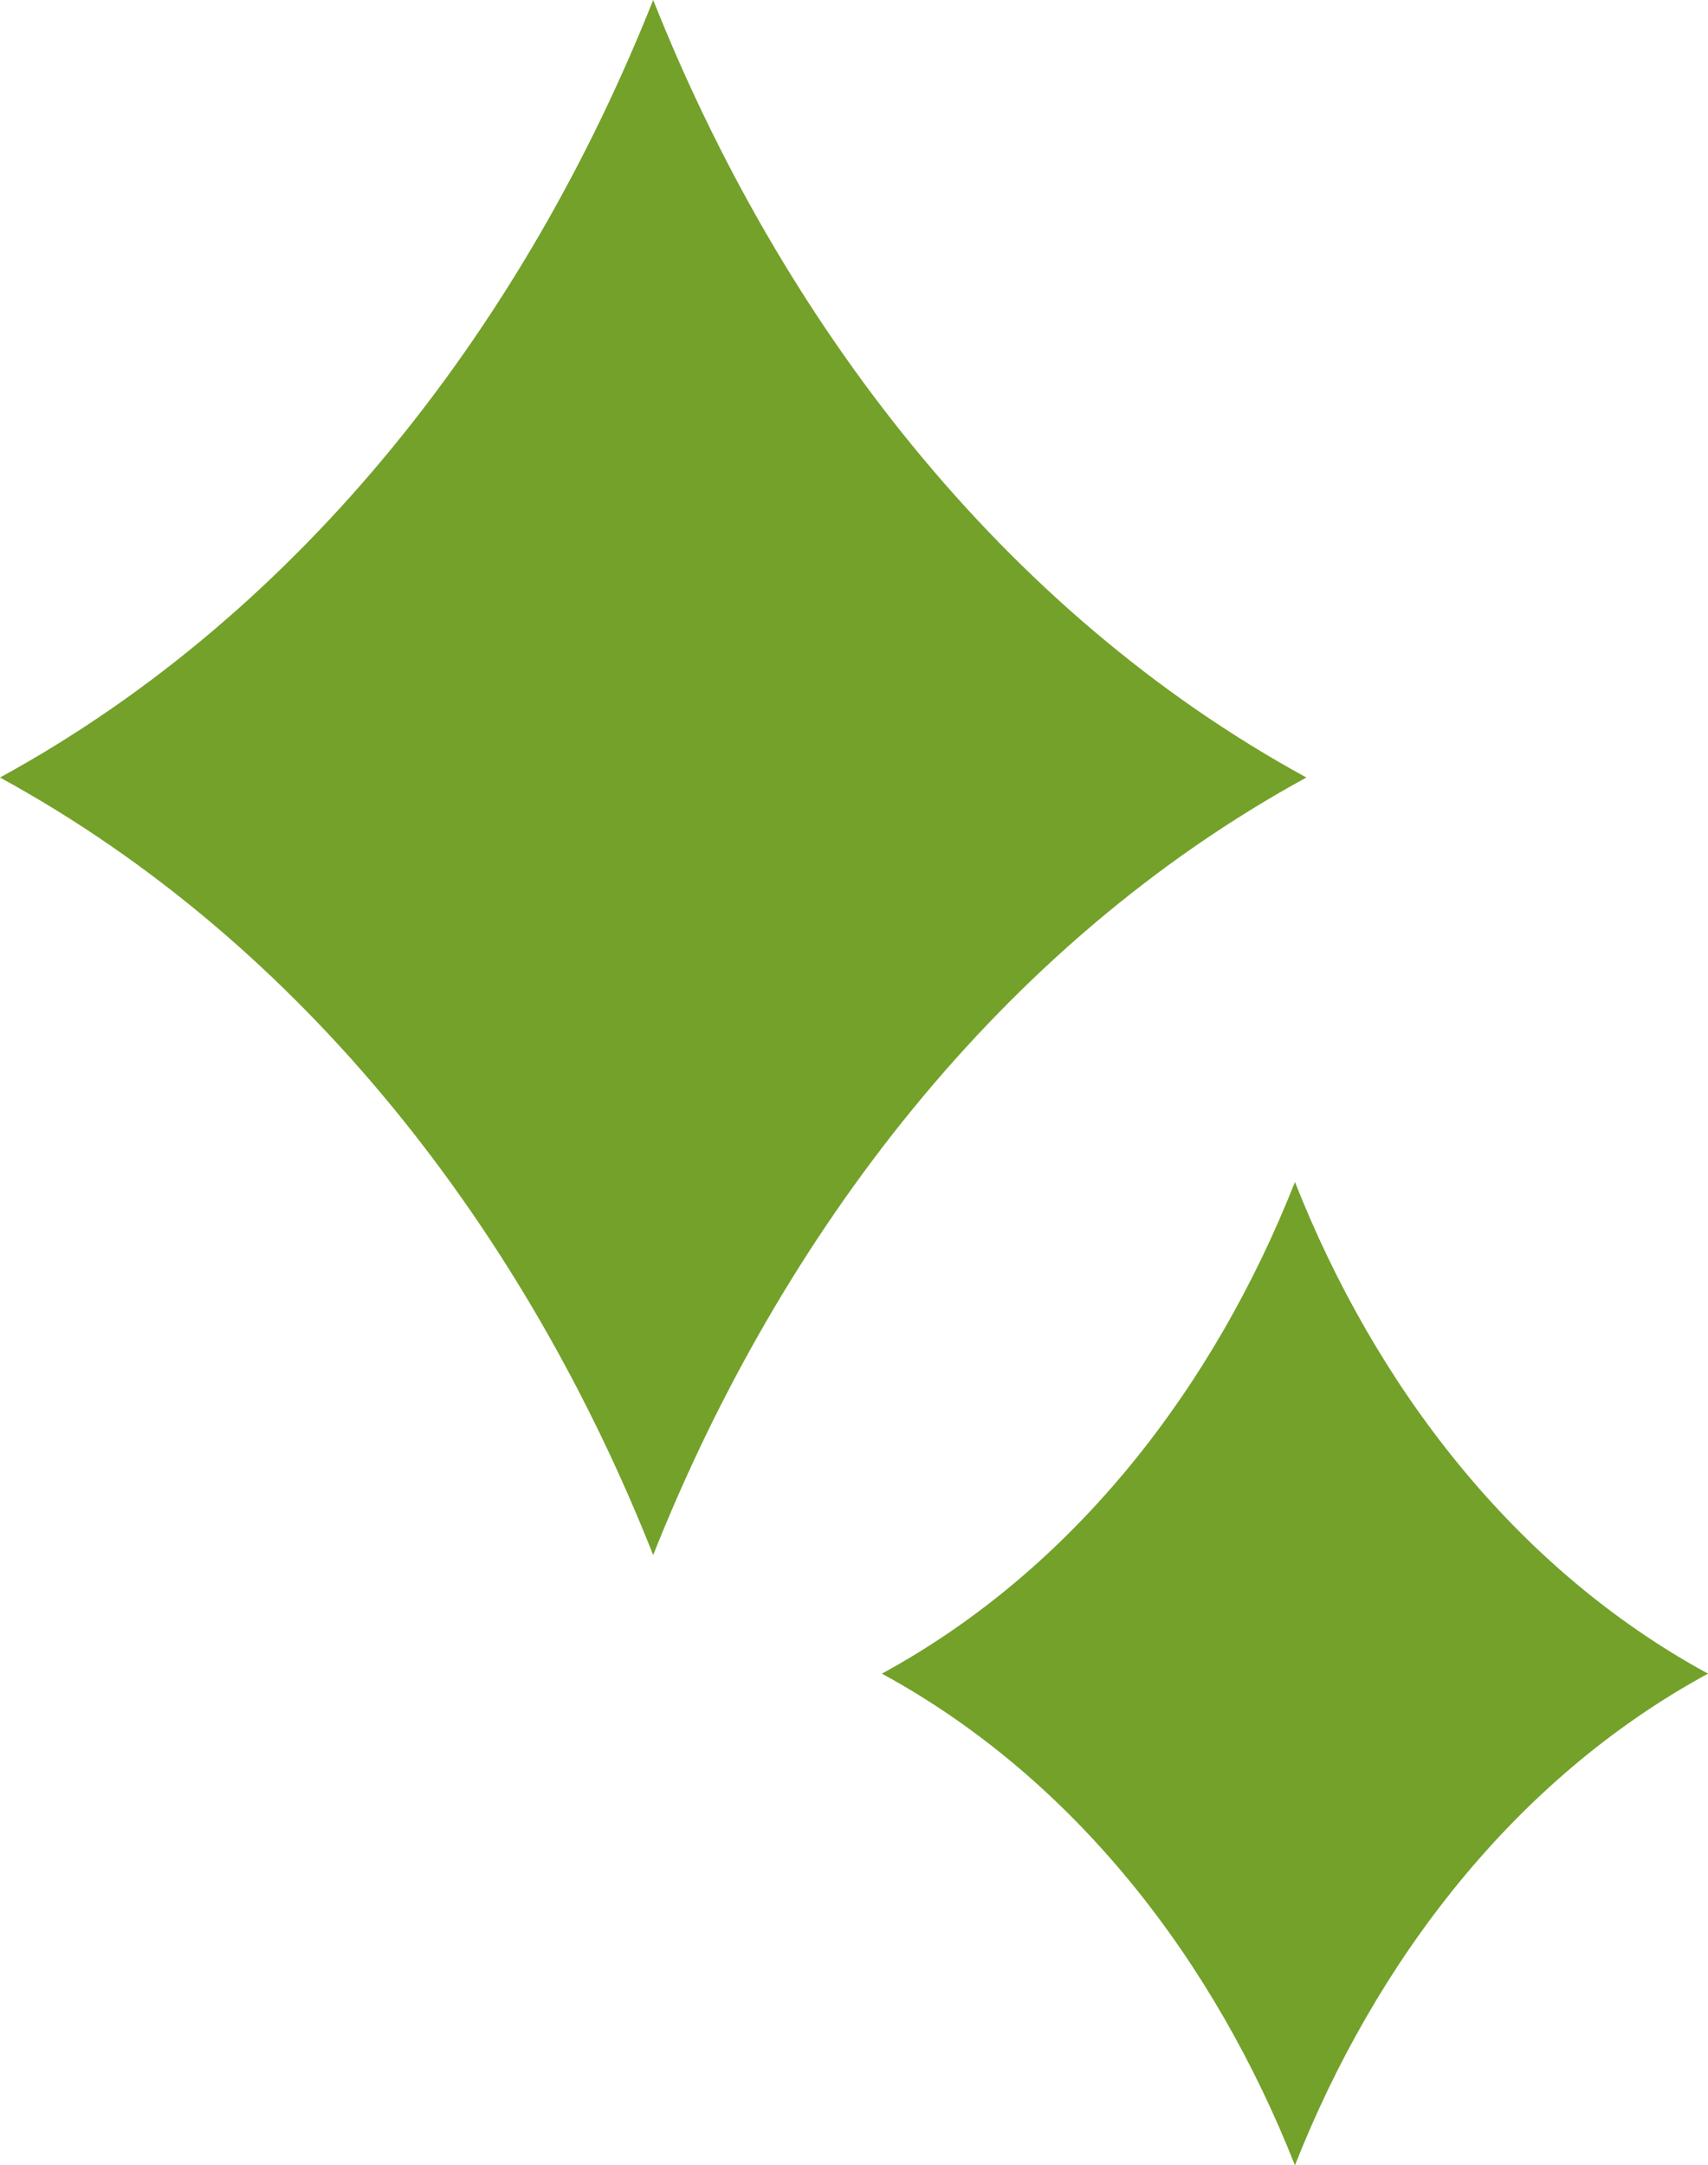
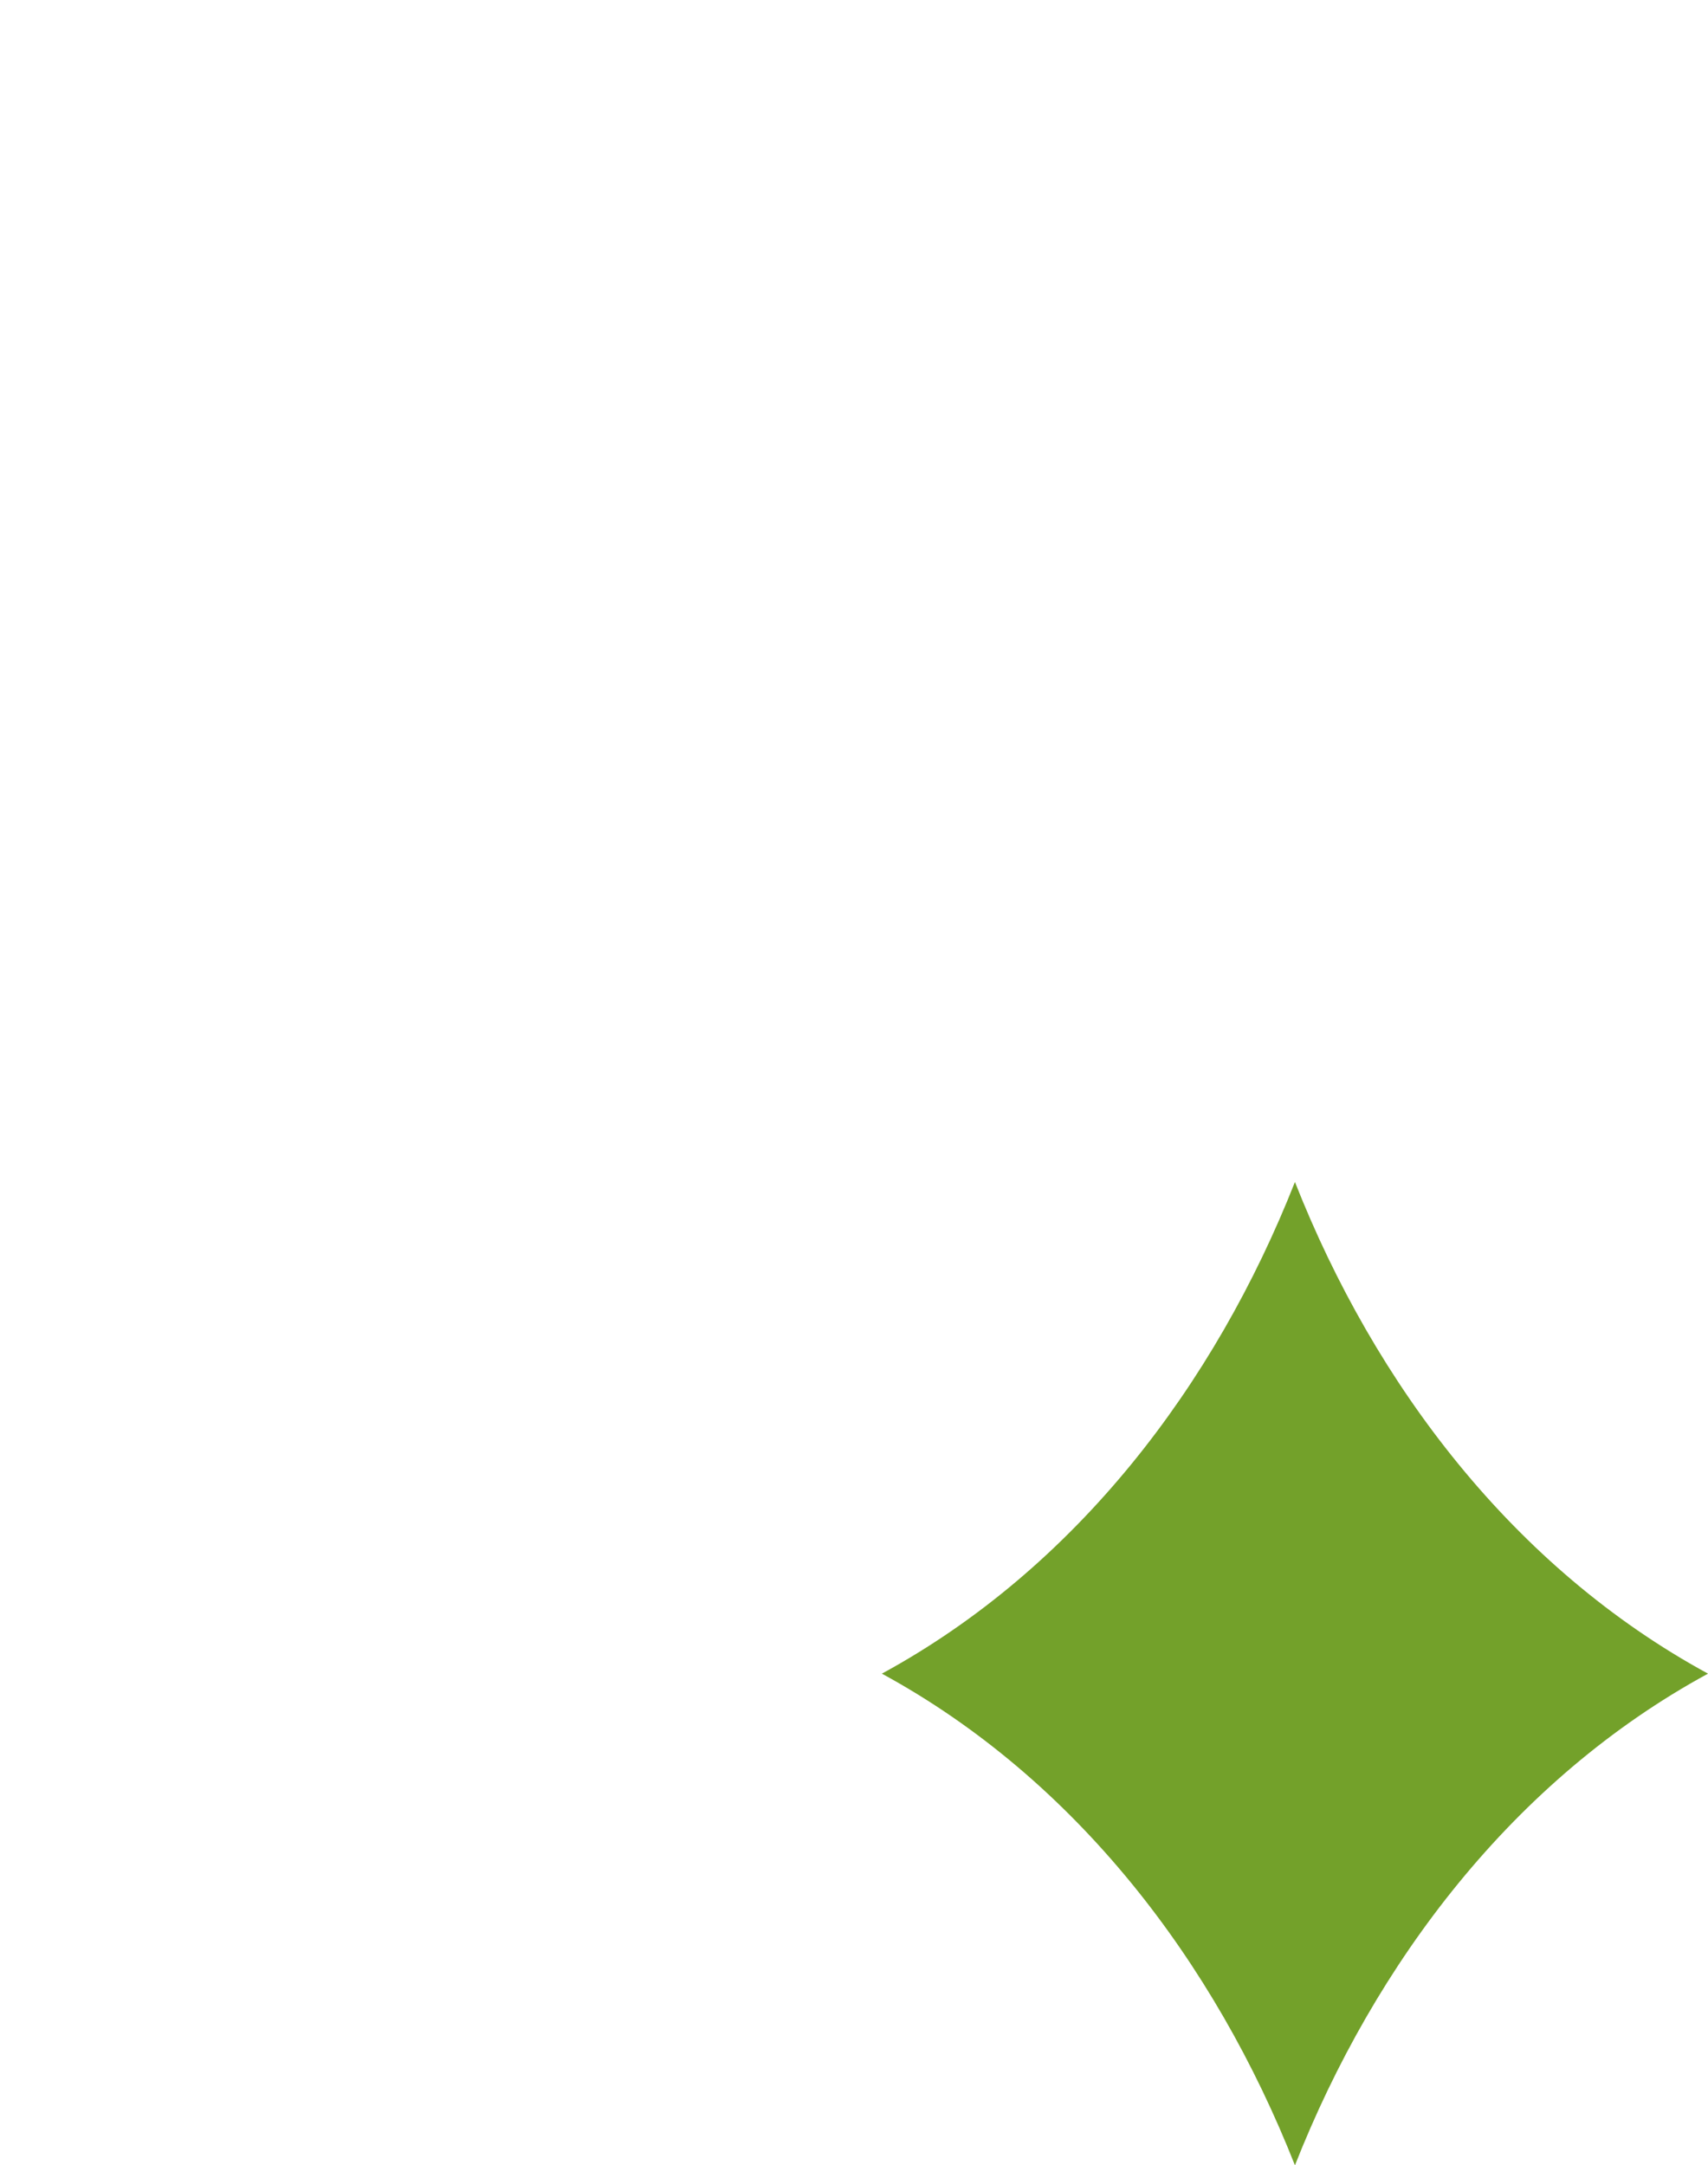
<svg xmlns="http://www.w3.org/2000/svg" viewBox="0 0 119.5 151.5" version="1.1" id="Camada_1">
  <defs>
    <style>
      .st0 {
        fill: #73a12a;
      }
    </style>
  </defs>
-   <path d="M45.7,0h0s0,0,0,0C36.8,22.4,21.4,42.7,0,54.4c21.4,11.7,36.8,31.9,45.7,54.4h0s0,0,0,0c8.9-22.4,24.3-42.7,45.7-54.4C70,42.7,54.6,22.4,45.7,0Z" class="st0" />
  <path d="M90.6,82.7h0s0,0,0,0c-5.6,14.2-15.3,27-28.9,34.4,13.6,7.4,23.3,20.2,28.9,34.4h0s0,0,0,0c5.6-14.2,15.3-27,28.9-34.4-13.6-7.4-23.3-20.2-28.9-34.4Z" class="st0" />
</svg>